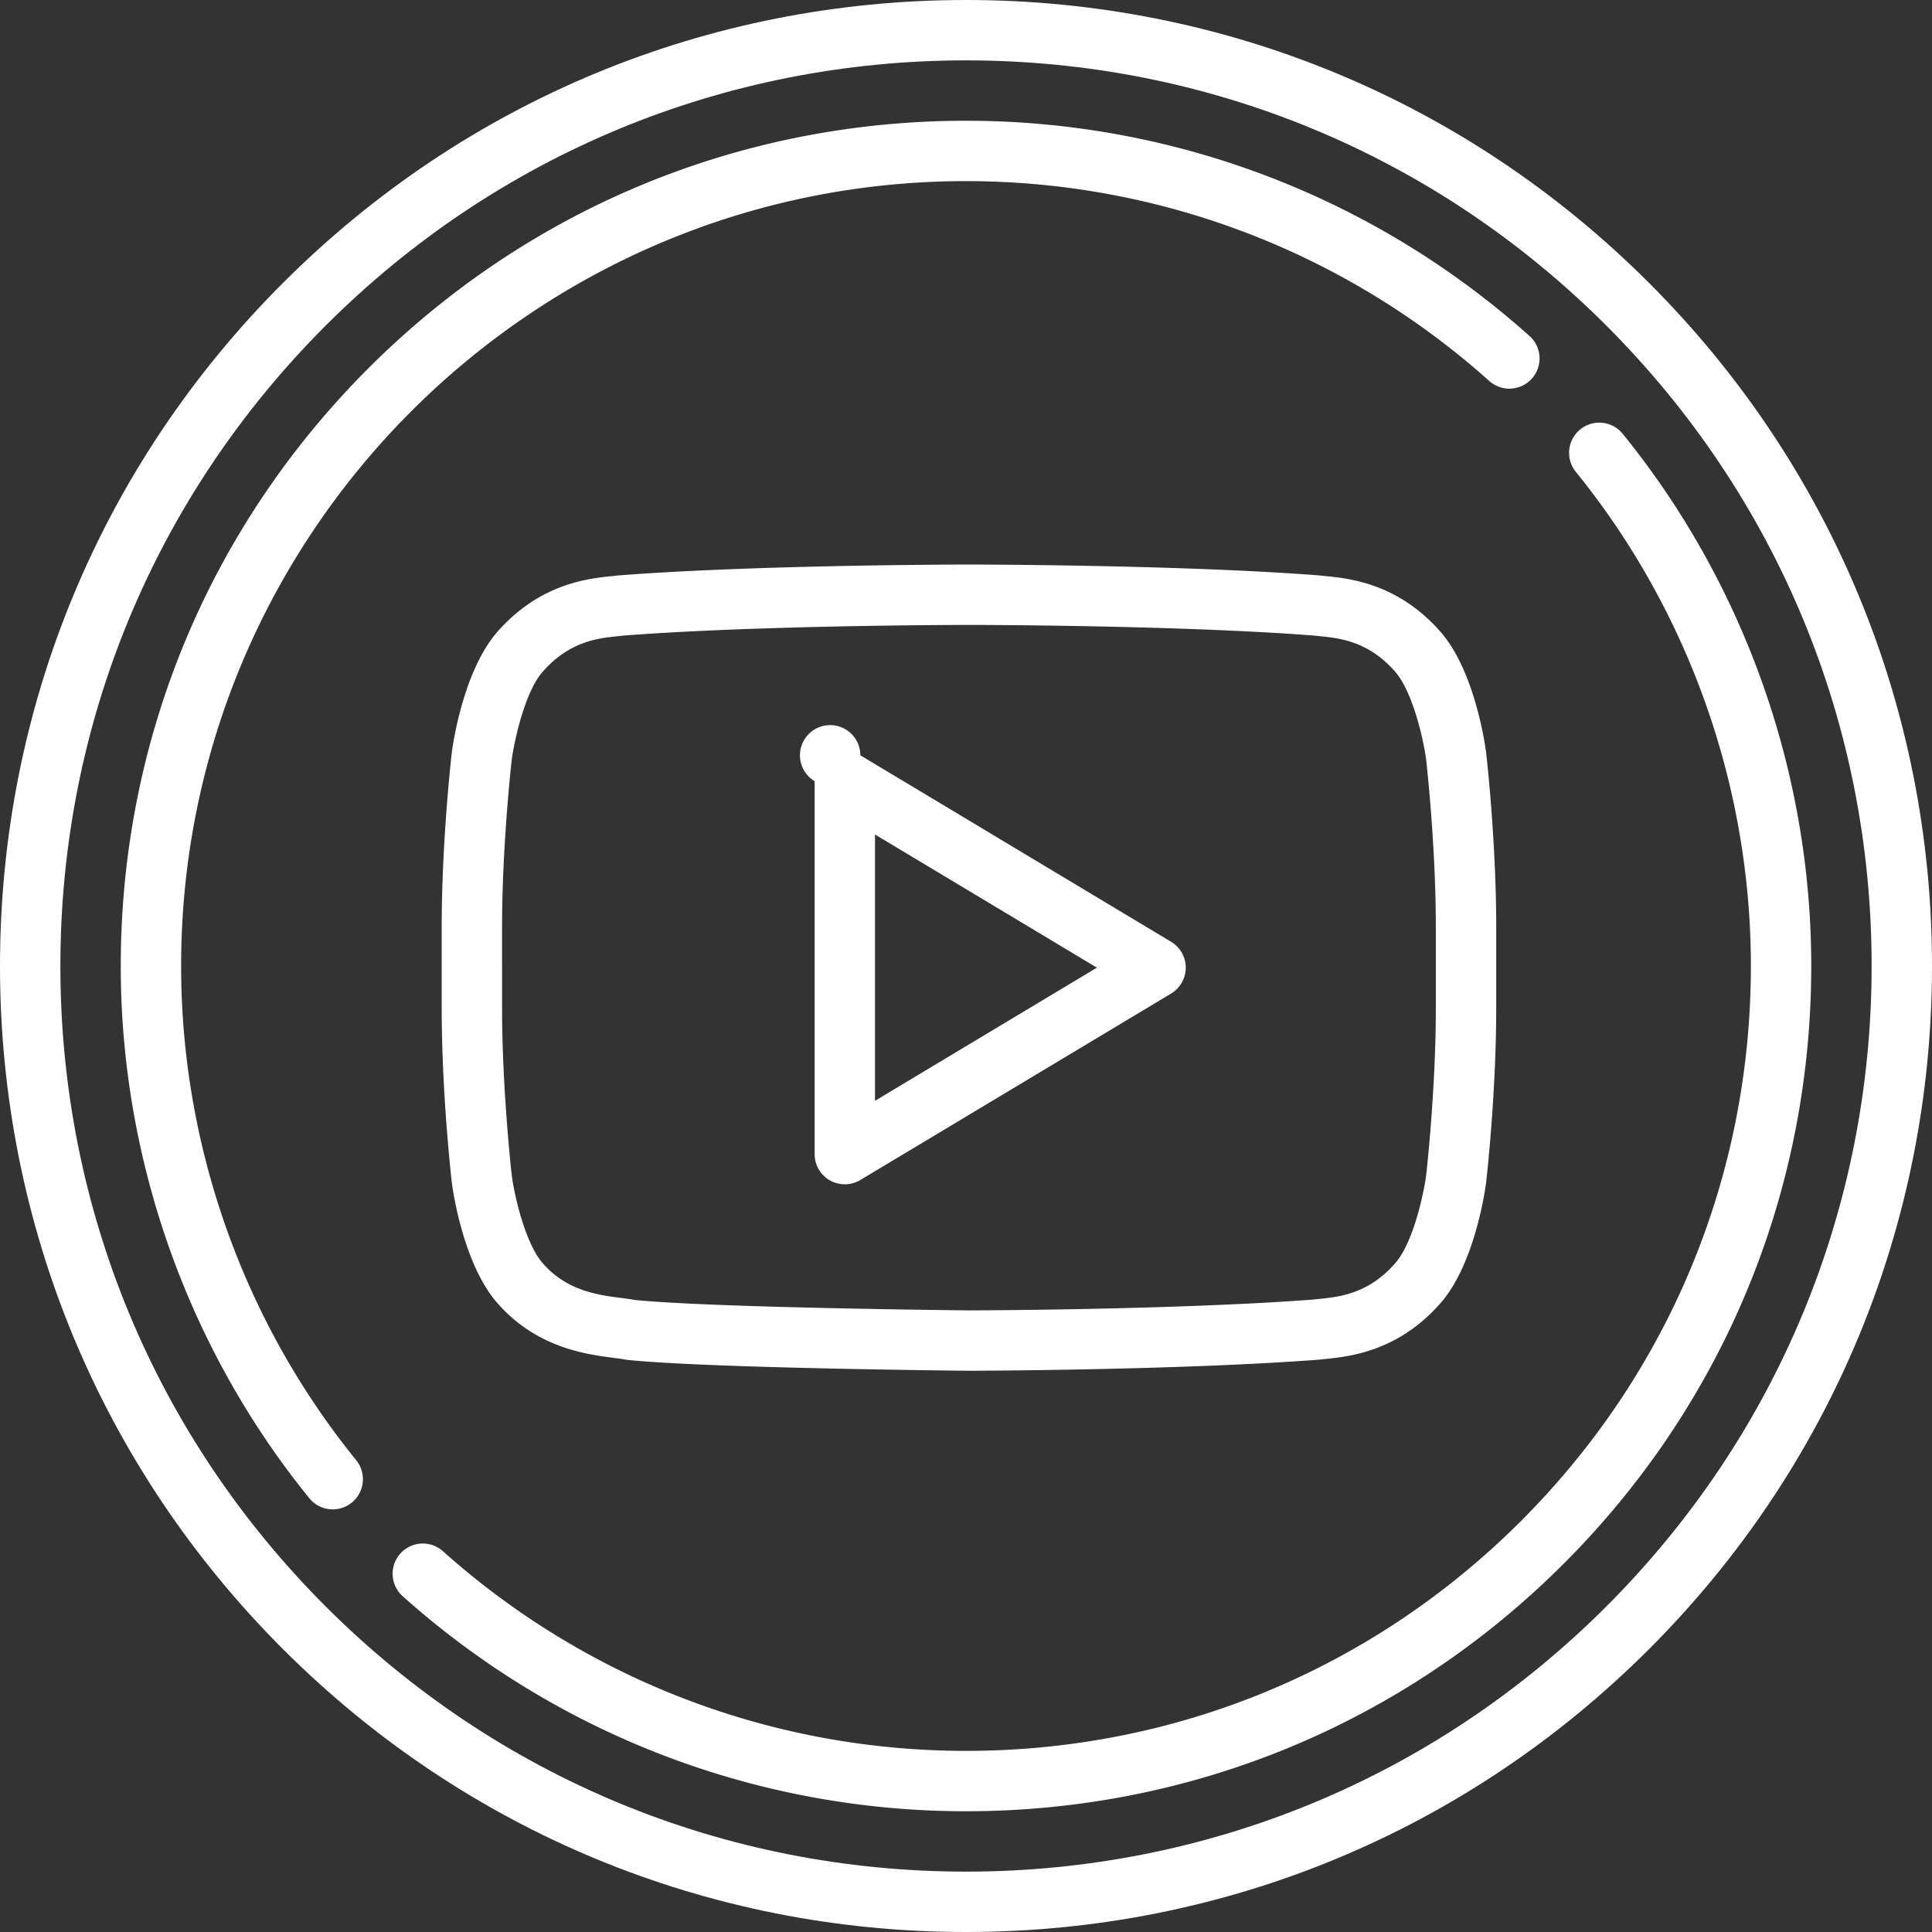
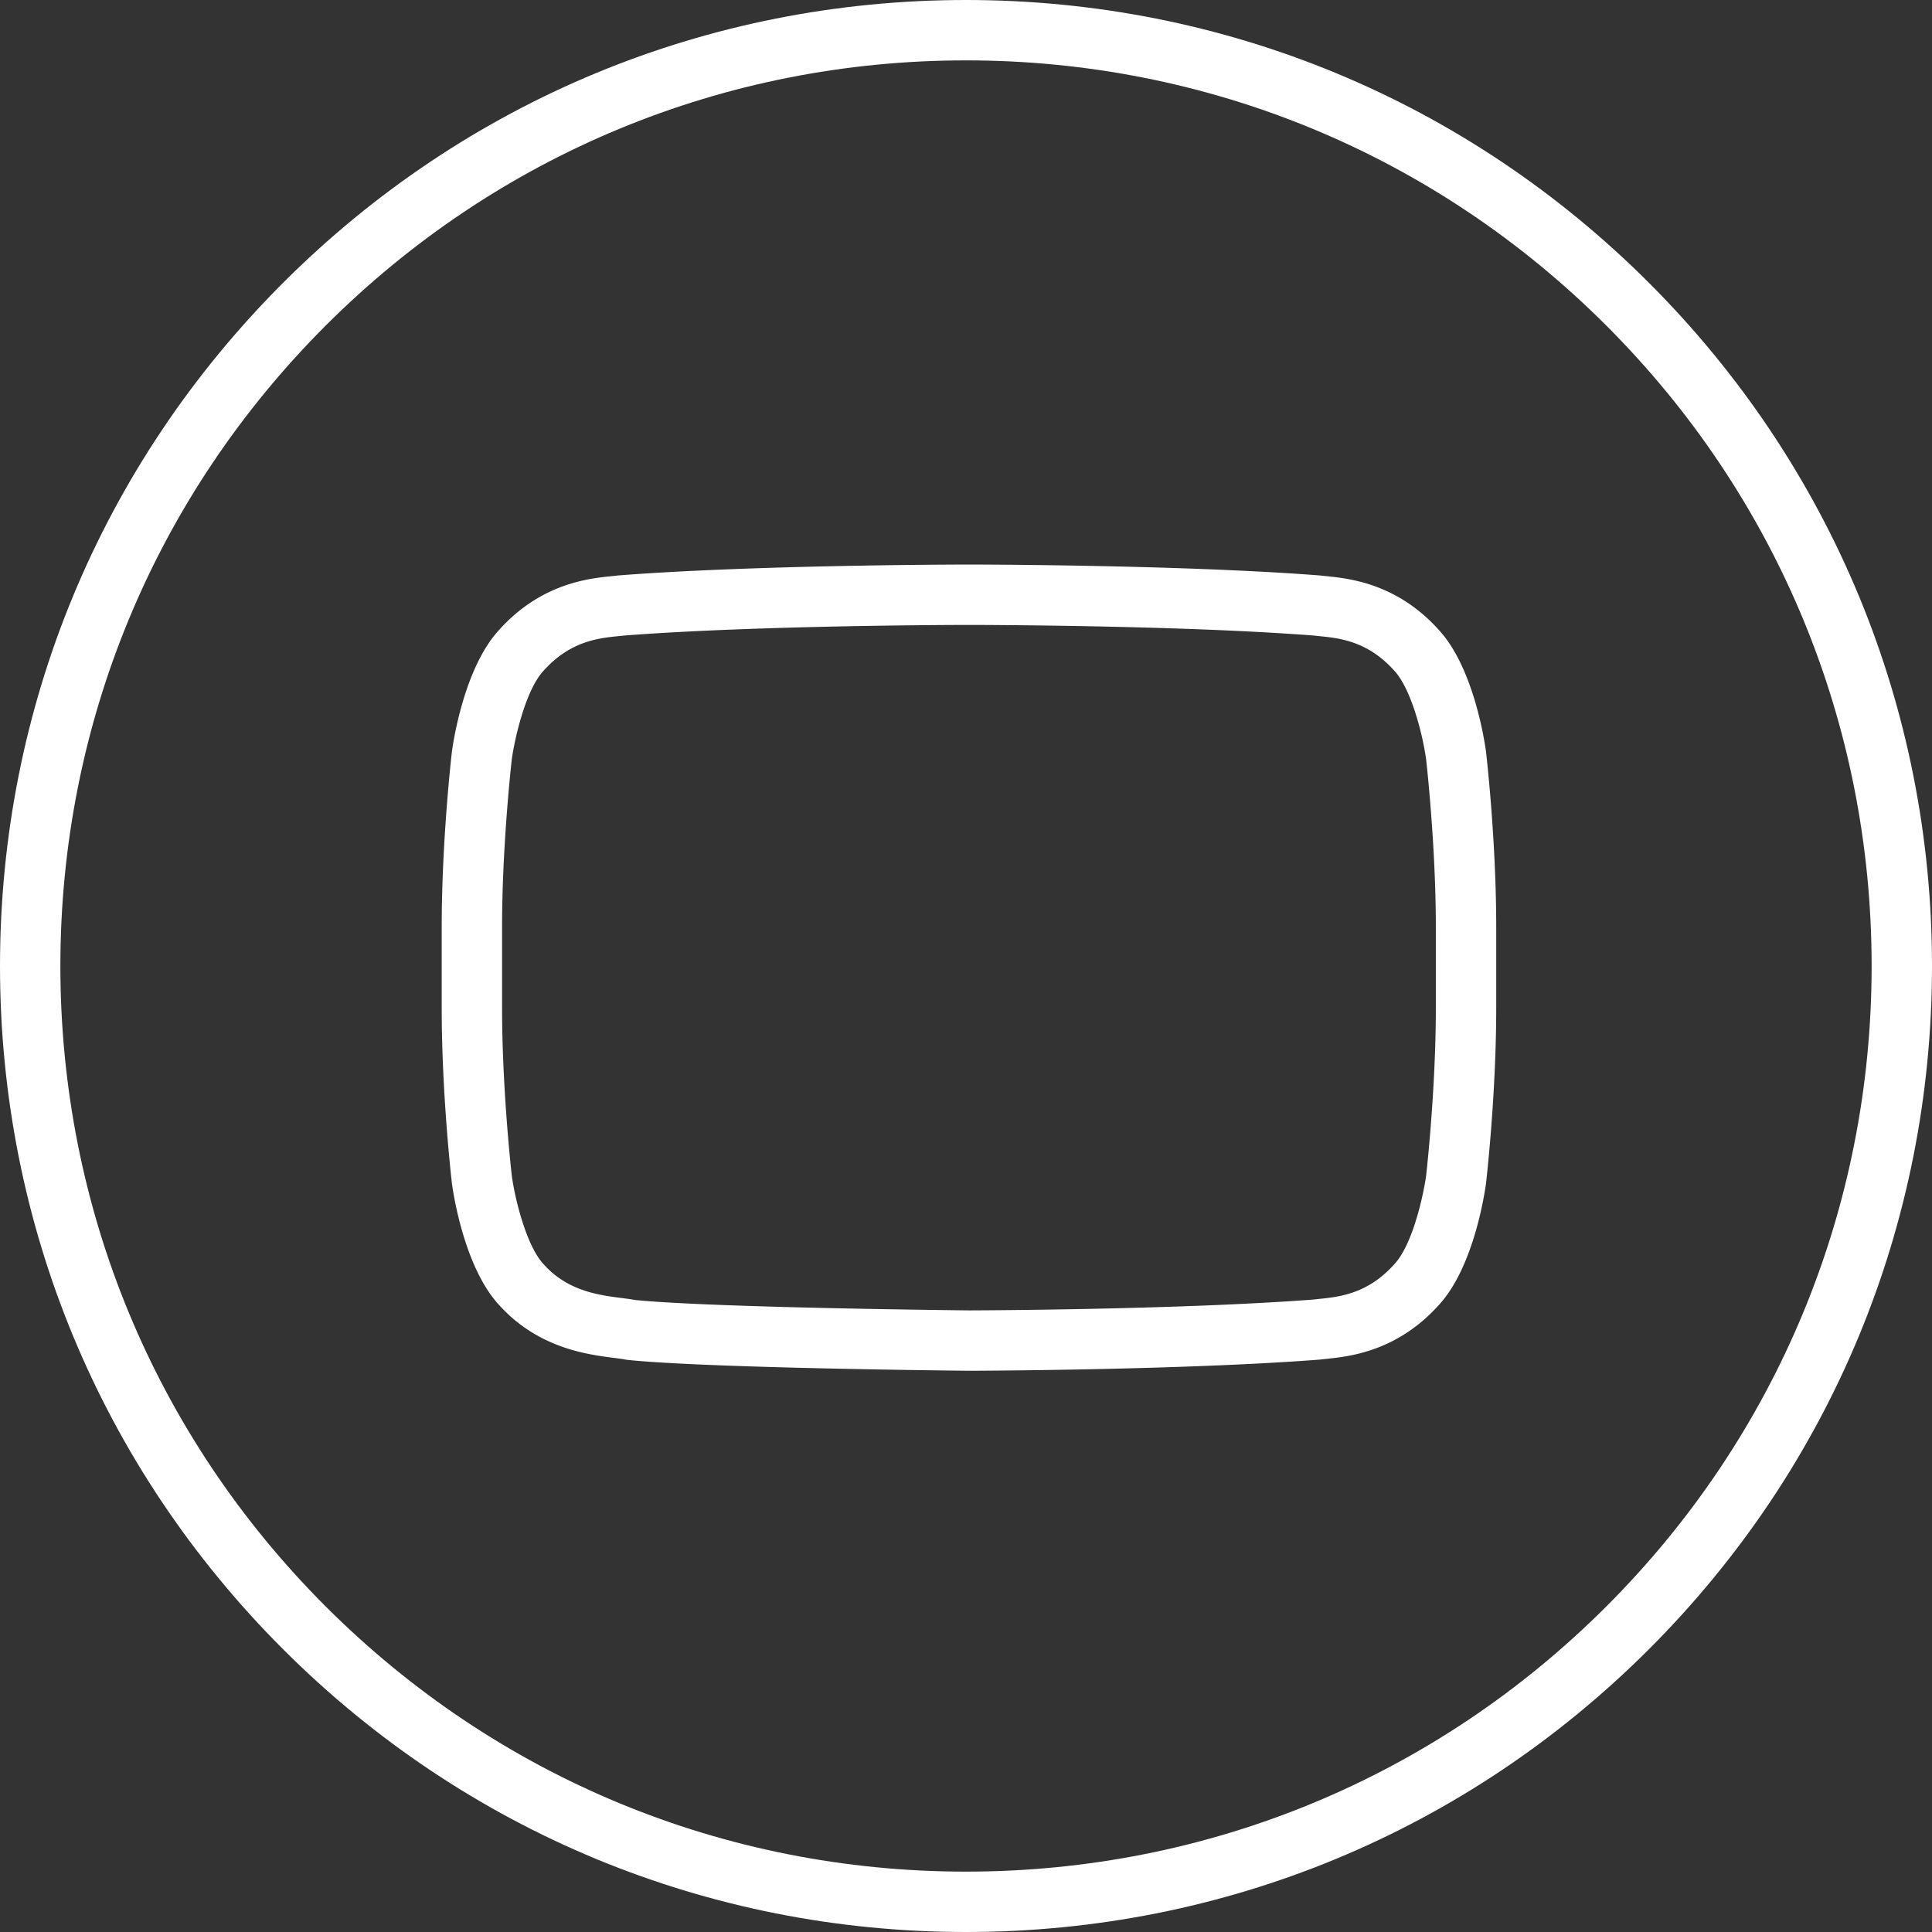
<svg xmlns="http://www.w3.org/2000/svg" viewBox="0 0 512 512" width="512" height="512">
  <rect x="0" y="0" width="512" height="512" fill="#333333" stroke="none" />
  <g fill="#FFF">
    <path d="M437.022 74.984C388.67 26.63 324.381 0 256 0 187.624 0 123.338 26.63 74.984 74.984S0 187.624 0 256c0 68.388 26.63 132.678 74.984 181.028C123.335 485.375 187.621 512 256 512c68.385 0 132.673-26.625 181.021-74.972C485.372 388.679 512 324.389 512 256c0-68.377-26.628-132.664-74.978-181.016zm-11.314 350.73C380.381 471.039 320.111 496 256 496c-64.106 0-124.374-24.961-169.703-70.286C40.965 380.386 16 320.113 16 256c0-64.102 24.965-124.37 70.297-169.703C131.63 40.965 191.898 16 256 16c64.108 0 124.378 24.965 169.708 70.297C471.037 131.628 496 191.896 496 256c0 64.115-24.963 124.387-70.292 169.714z" />
-     <path d="M430.038 114.969a7.998 7.998 0 0 0-11.253-1.172 7.999 7.999 0 0 0-1.172 11.252C447.526 161.919 464 208.426 464 256c0 55.567-21.635 107.803-60.919 147.085C363.797 442.367 311.563 464 256 464c-51.26 0-100.505-18.807-138.663-52.956a8 8 0 0 0-10.67 11.922C147.763 459.745 200.797 480 256 480c59.837 0 116.089-23.297 158.394-65.601C456.701 372.095 480 315.84 480 256c0-51.233-17.744-101.319-49.962-141.031zM48 256c0-114.691 93.309-208 208-208 51.26 0 100.504 18.808 138.662 52.959a8 8 0 0 0 11.296-.625 8 8 0 0 0-.625-11.296C364.237 52.256 311.203 32 256 32c-59.829 0-116.08 23.301-158.389 65.611C55.301 139.921 32 196.171 32 256c0 51.239 17.744 101.328 49.963 141.038a7.983 7.983 0 0 0 6.217 2.96 8 8 0 0 0 6.208-13.041C64.474 350.088 48 303.58 48 256z" />
    <path d="M393.81 199.21c-.297-2.237-3.165-22.123-12.481-32.244-11.127-12.384-23.789-13.666-29.877-14.283-.531-.054-1.019-.103-1.458-.156a7.27 7.27 0 0 0-.359-.036c-36.754-2.849-92.235-2.882-92.792-2.882h-.124c-.556 0-56.038.033-92.784 2.882a7.15 7.15 0 0 0-.359.036c-.438.054-.926.103-1.458.156-6.086.616-18.742 1.897-29.876 14.282-9.308 10.117-12.184 30.004-12.481 32.242l-.017.133c-.11.947-2.689 23.462-2.689 46.399v21.314c0 22.953 2.579 45.46 2.689 46.407l.016.131c.297 2.237 3.166 22.118 12.486 32.224 10.304 11.453 23.351 13.129 30.365 14.031 1.235.159 2.302.296 3.029.441.248.049.498.087.75.113 21.2 2.171 87.505 2.839 90.409 2.867.557-.001 56.085-.132 92.828-2.947a6.77 6.77 0 0 0 .405-.042c.452-.058.957-.109 1.507-.167 6.074-.635 18.705-1.955 29.789-14.292 9.309-10.104 12.184-29.979 12.481-32.216l.017-.134c.11-.947 2.688-23.461 2.689-46.406v-21.315c0-22.945-2.579-45.459-2.689-46.407l-.016-.131zm-13.296 67.853c0 21.399-2.42 43.136-2.575 44.499-.602 4.445-3.392 18.033-8.397 23.436l-.089.098c-6.977 7.786-14.56 8.578-19.578 9.103-.6.063-1.155.122-1.661.184-36.146 2.754-90.895 2.884-91.352 2.886-.678-.007-67.638-.68-88.505-2.75-1.154-.212-2.398-.372-3.707-.541-5.992-.77-14.199-1.825-20.538-8.893l-.09-.099c-4.448-4.797-7.503-16.895-8.394-23.436-.158-1.395-2.575-23.106-2.575-44.496V245.74c0-21.4 2.422-43.145 2.575-44.493.602-4.449 3.394-18.048 8.401-23.464l.082-.09c7.008-7.814 14.596-8.582 19.617-9.091.58-.059 1.118-.114 1.61-.172 36.127-2.788 90.83-2.821 91.379-2.821h.124c.549 0 55.252.033 91.387 2.821.491.058 1.03.113 1.61.172 5.023.508 12.614 1.277 19.614 9.088l.086.095c4.45 4.808 7.506 16.91 8.4 23.466.158 1.393 2.575 23.113 2.575 44.496l.001 21.316z" />
-     <path d="M310.355 249.579l-82.356-49.415a8 8 0 1 0-12.117 6.859v98.829a7.997 7.997 0 0 0 8 8 7.996 7.996 0 0 0 4.116-1.14l82.356-49.415c2.409-1.446 3.884-4.05 3.884-6.86s-1.473-5.413-3.883-6.858zm-78.472 42.145v-70.57l58.808 35.285-58.808 35.285z" />
  </g>
</svg>